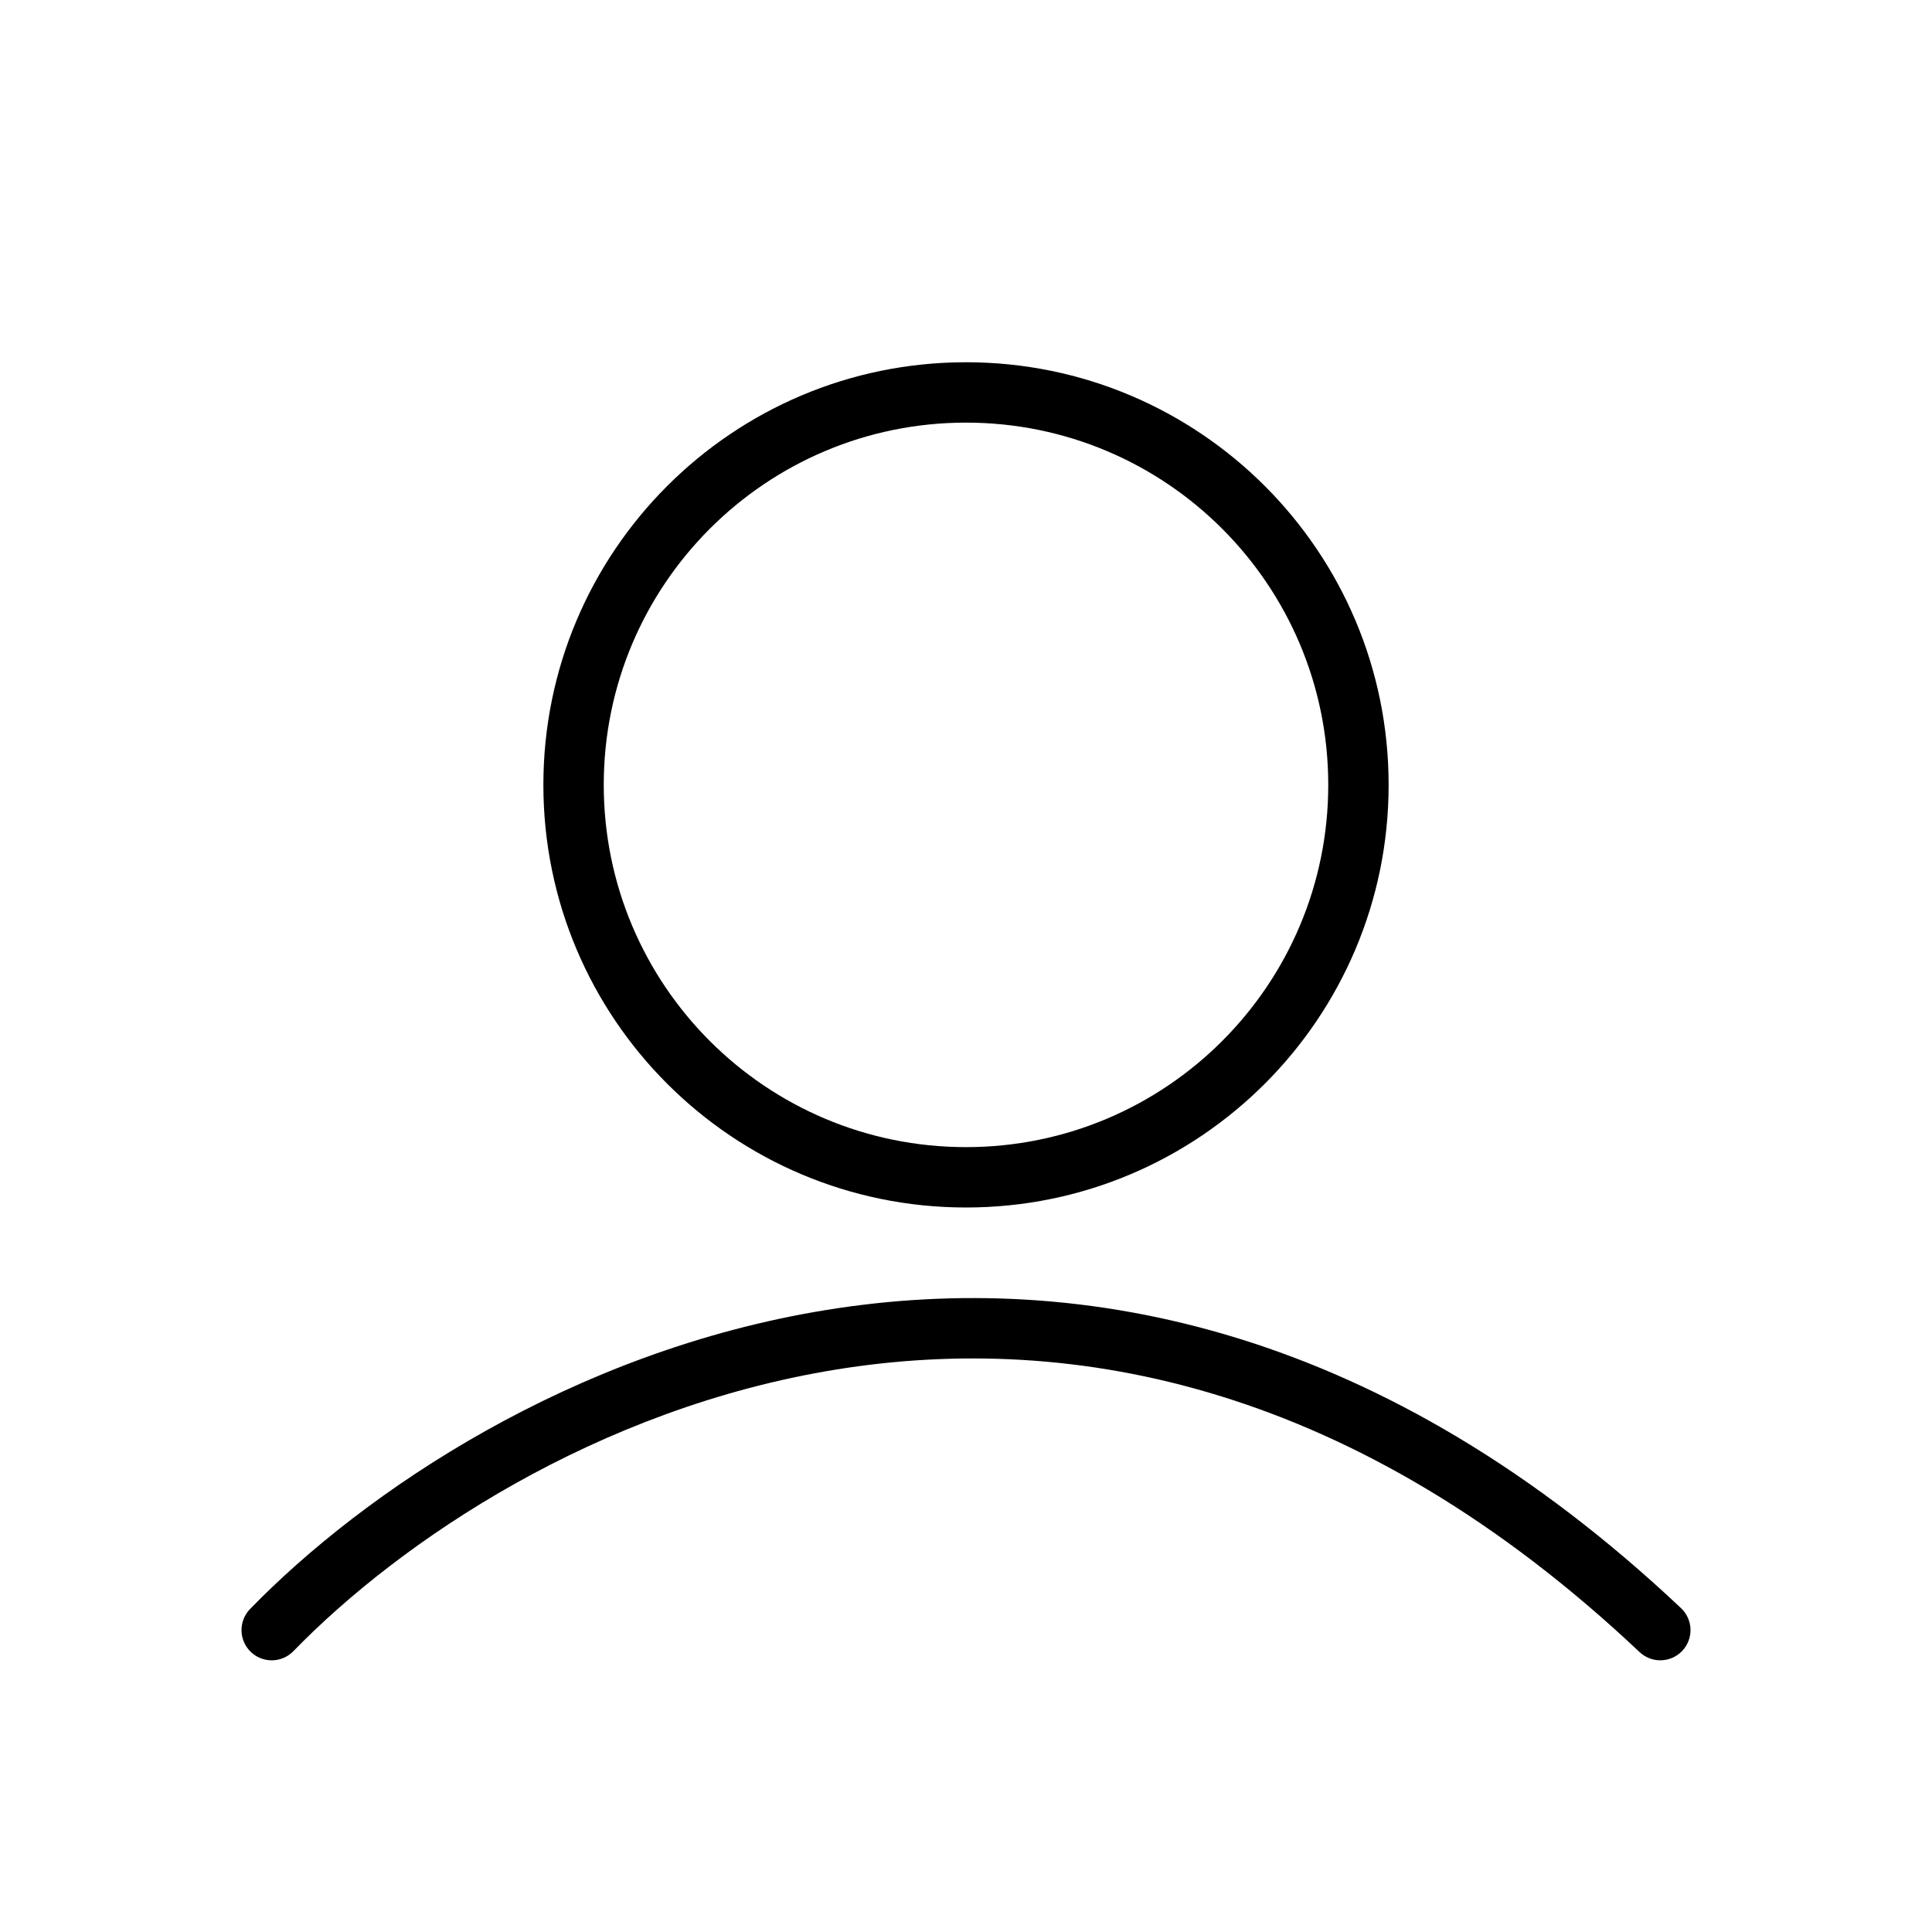
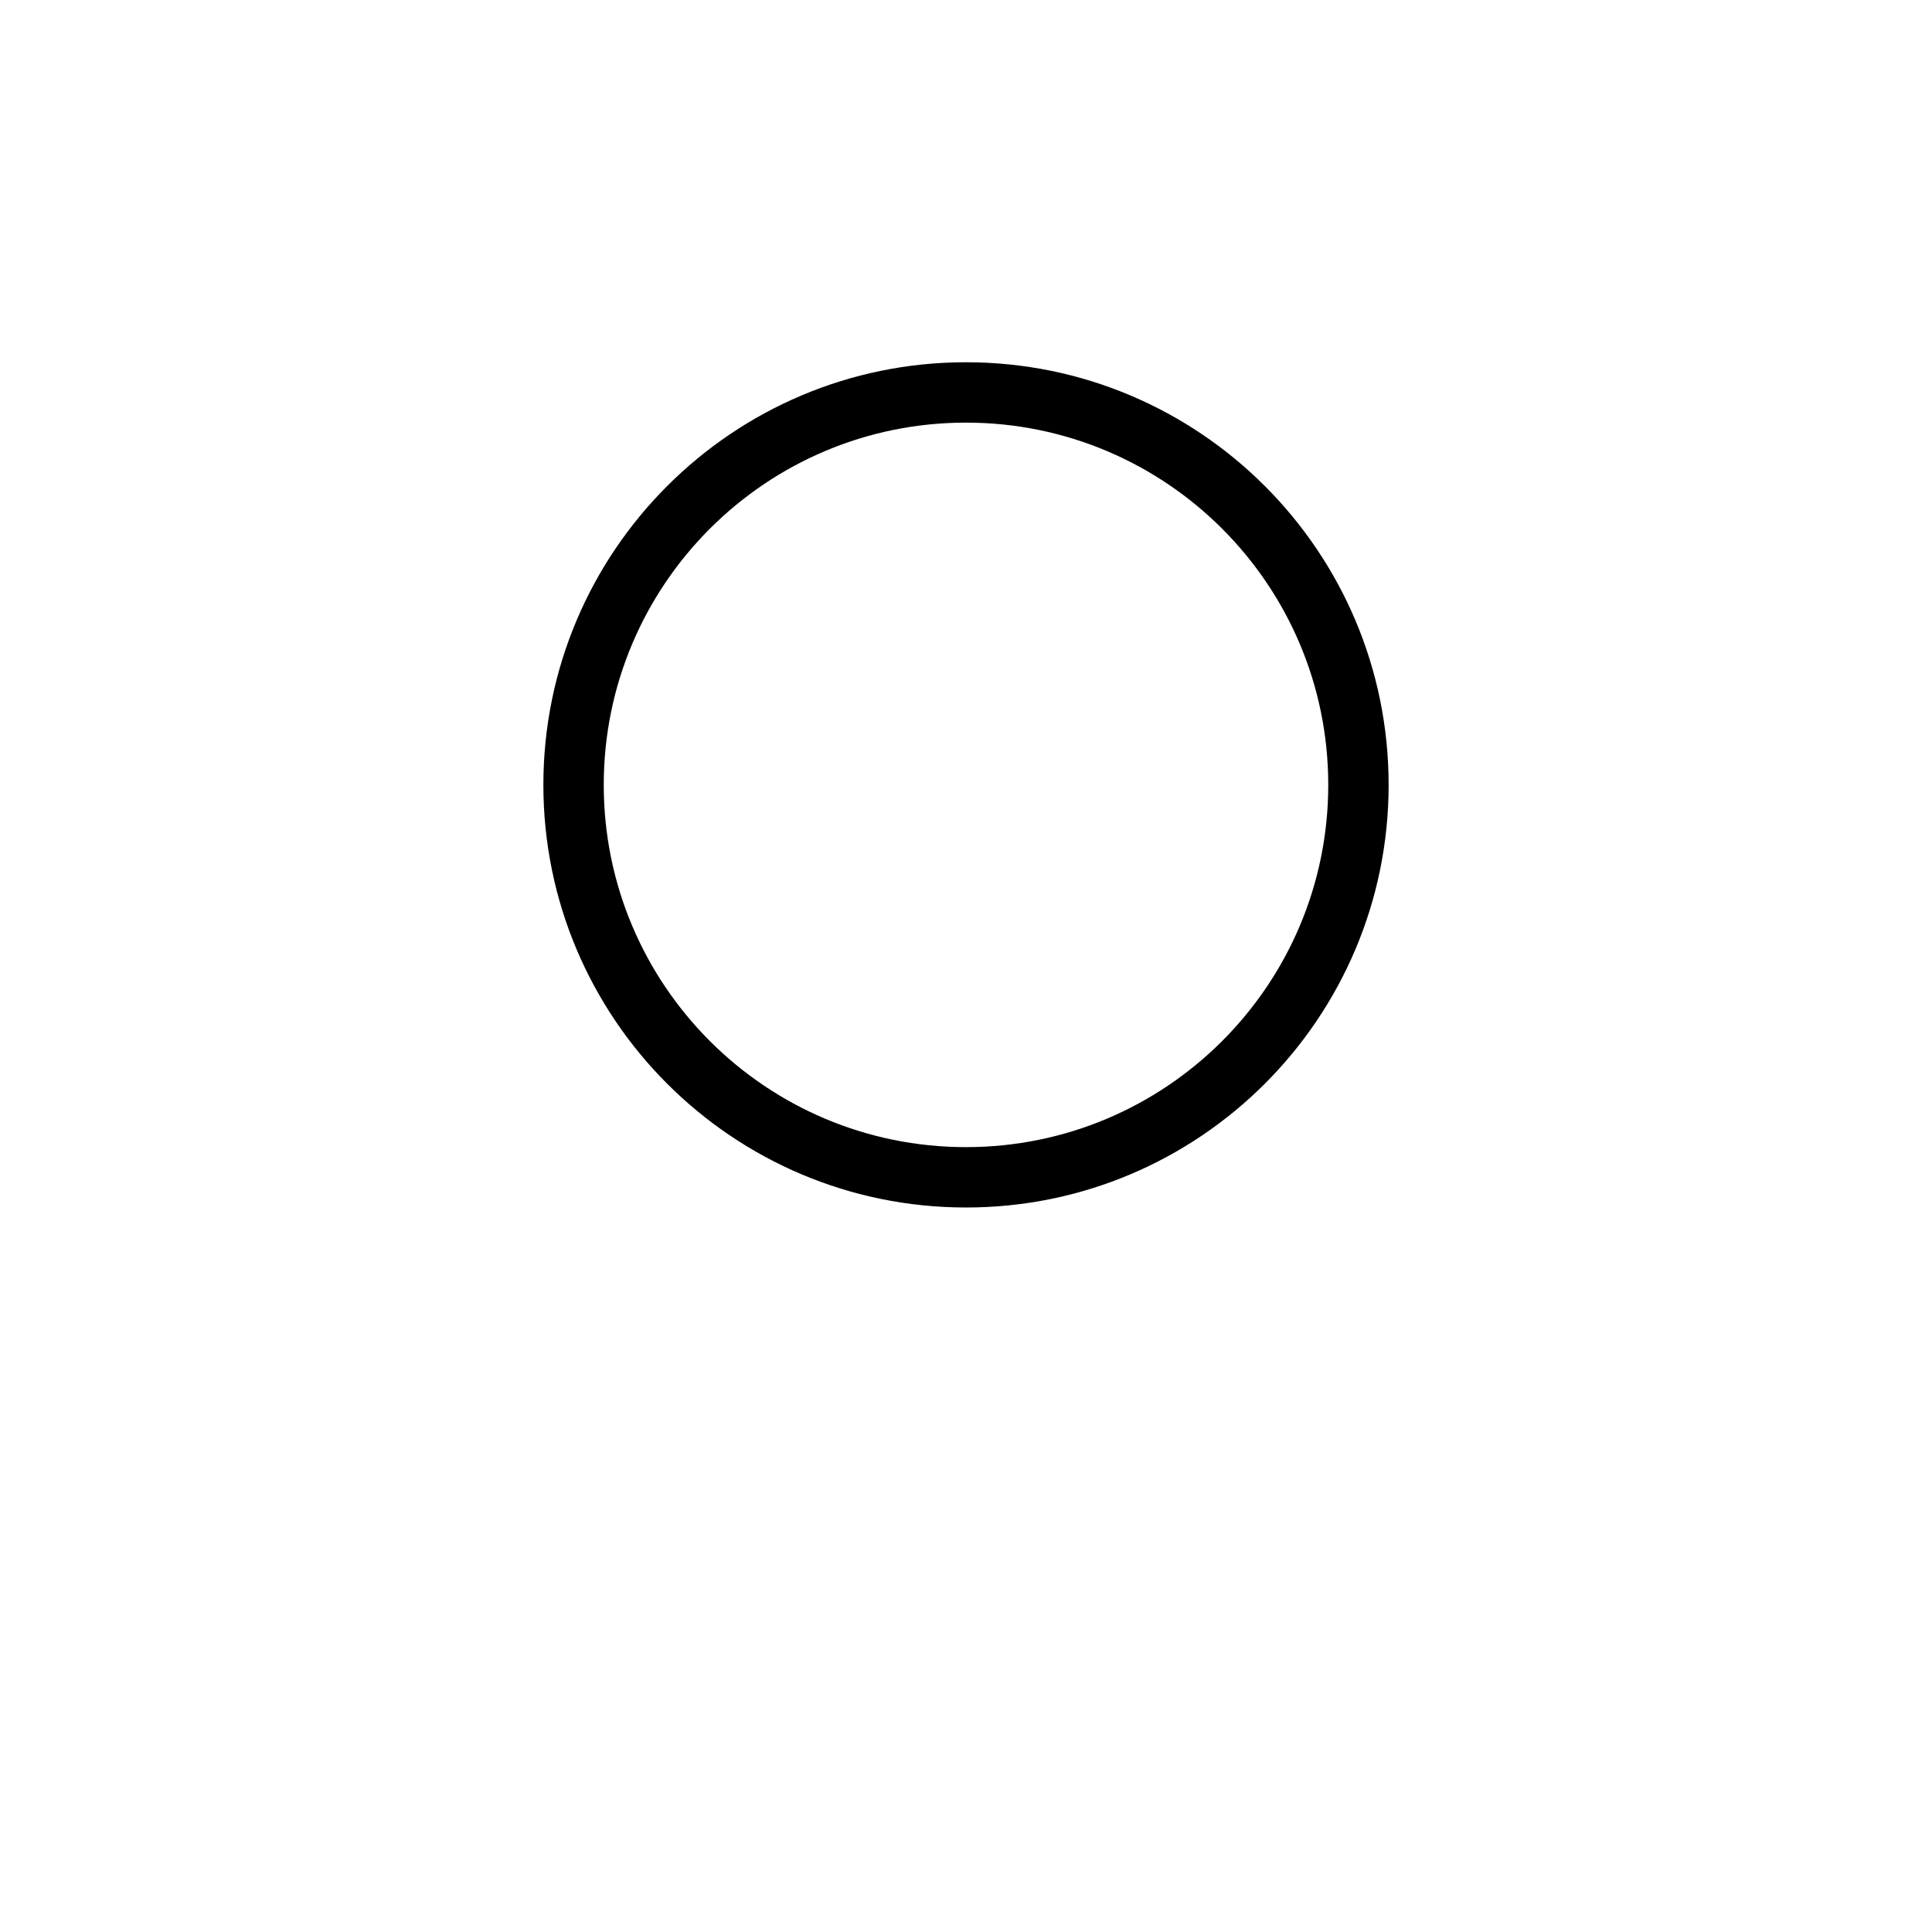
<svg xmlns="http://www.w3.org/2000/svg" width="32" height="32" viewBox="0 0 32 32" fill="none">
  <path fill-rule="evenodd" clip-rule="evenodd" d="M16 19C19.314 19 22 16.314 22 13C22 9.686 19.314 7 16 7C12.686 7 10 9.686 10 13C10 16.314 12.686 19 16 19ZM16 20C19.866 20 23 16.866 23 13C23 9.134 19.866 6 16 6C12.134 6 9 9.134 9 13C9 16.866 12.134 20 16 20Z" fill="black" />
-   <path fill-rule="evenodd" clip-rule="evenodd" d="M13.855 22.683C9.89 23.323 6.633 25.523 4.859 27.349C4.666 27.547 4.35 27.551 4.152 27.359C3.954 27.166 3.949 26.85 4.141 26.651C6.034 24.704 9.477 22.376 13.695 21.696C17.942 21.01 22.931 22.003 27.843 26.636C28.044 26.826 28.053 27.142 27.864 27.343C27.674 27.544 27.358 27.553 27.157 27.364C22.469 22.941 17.791 22.048 13.855 22.683Z" fill="black" />
</svg>